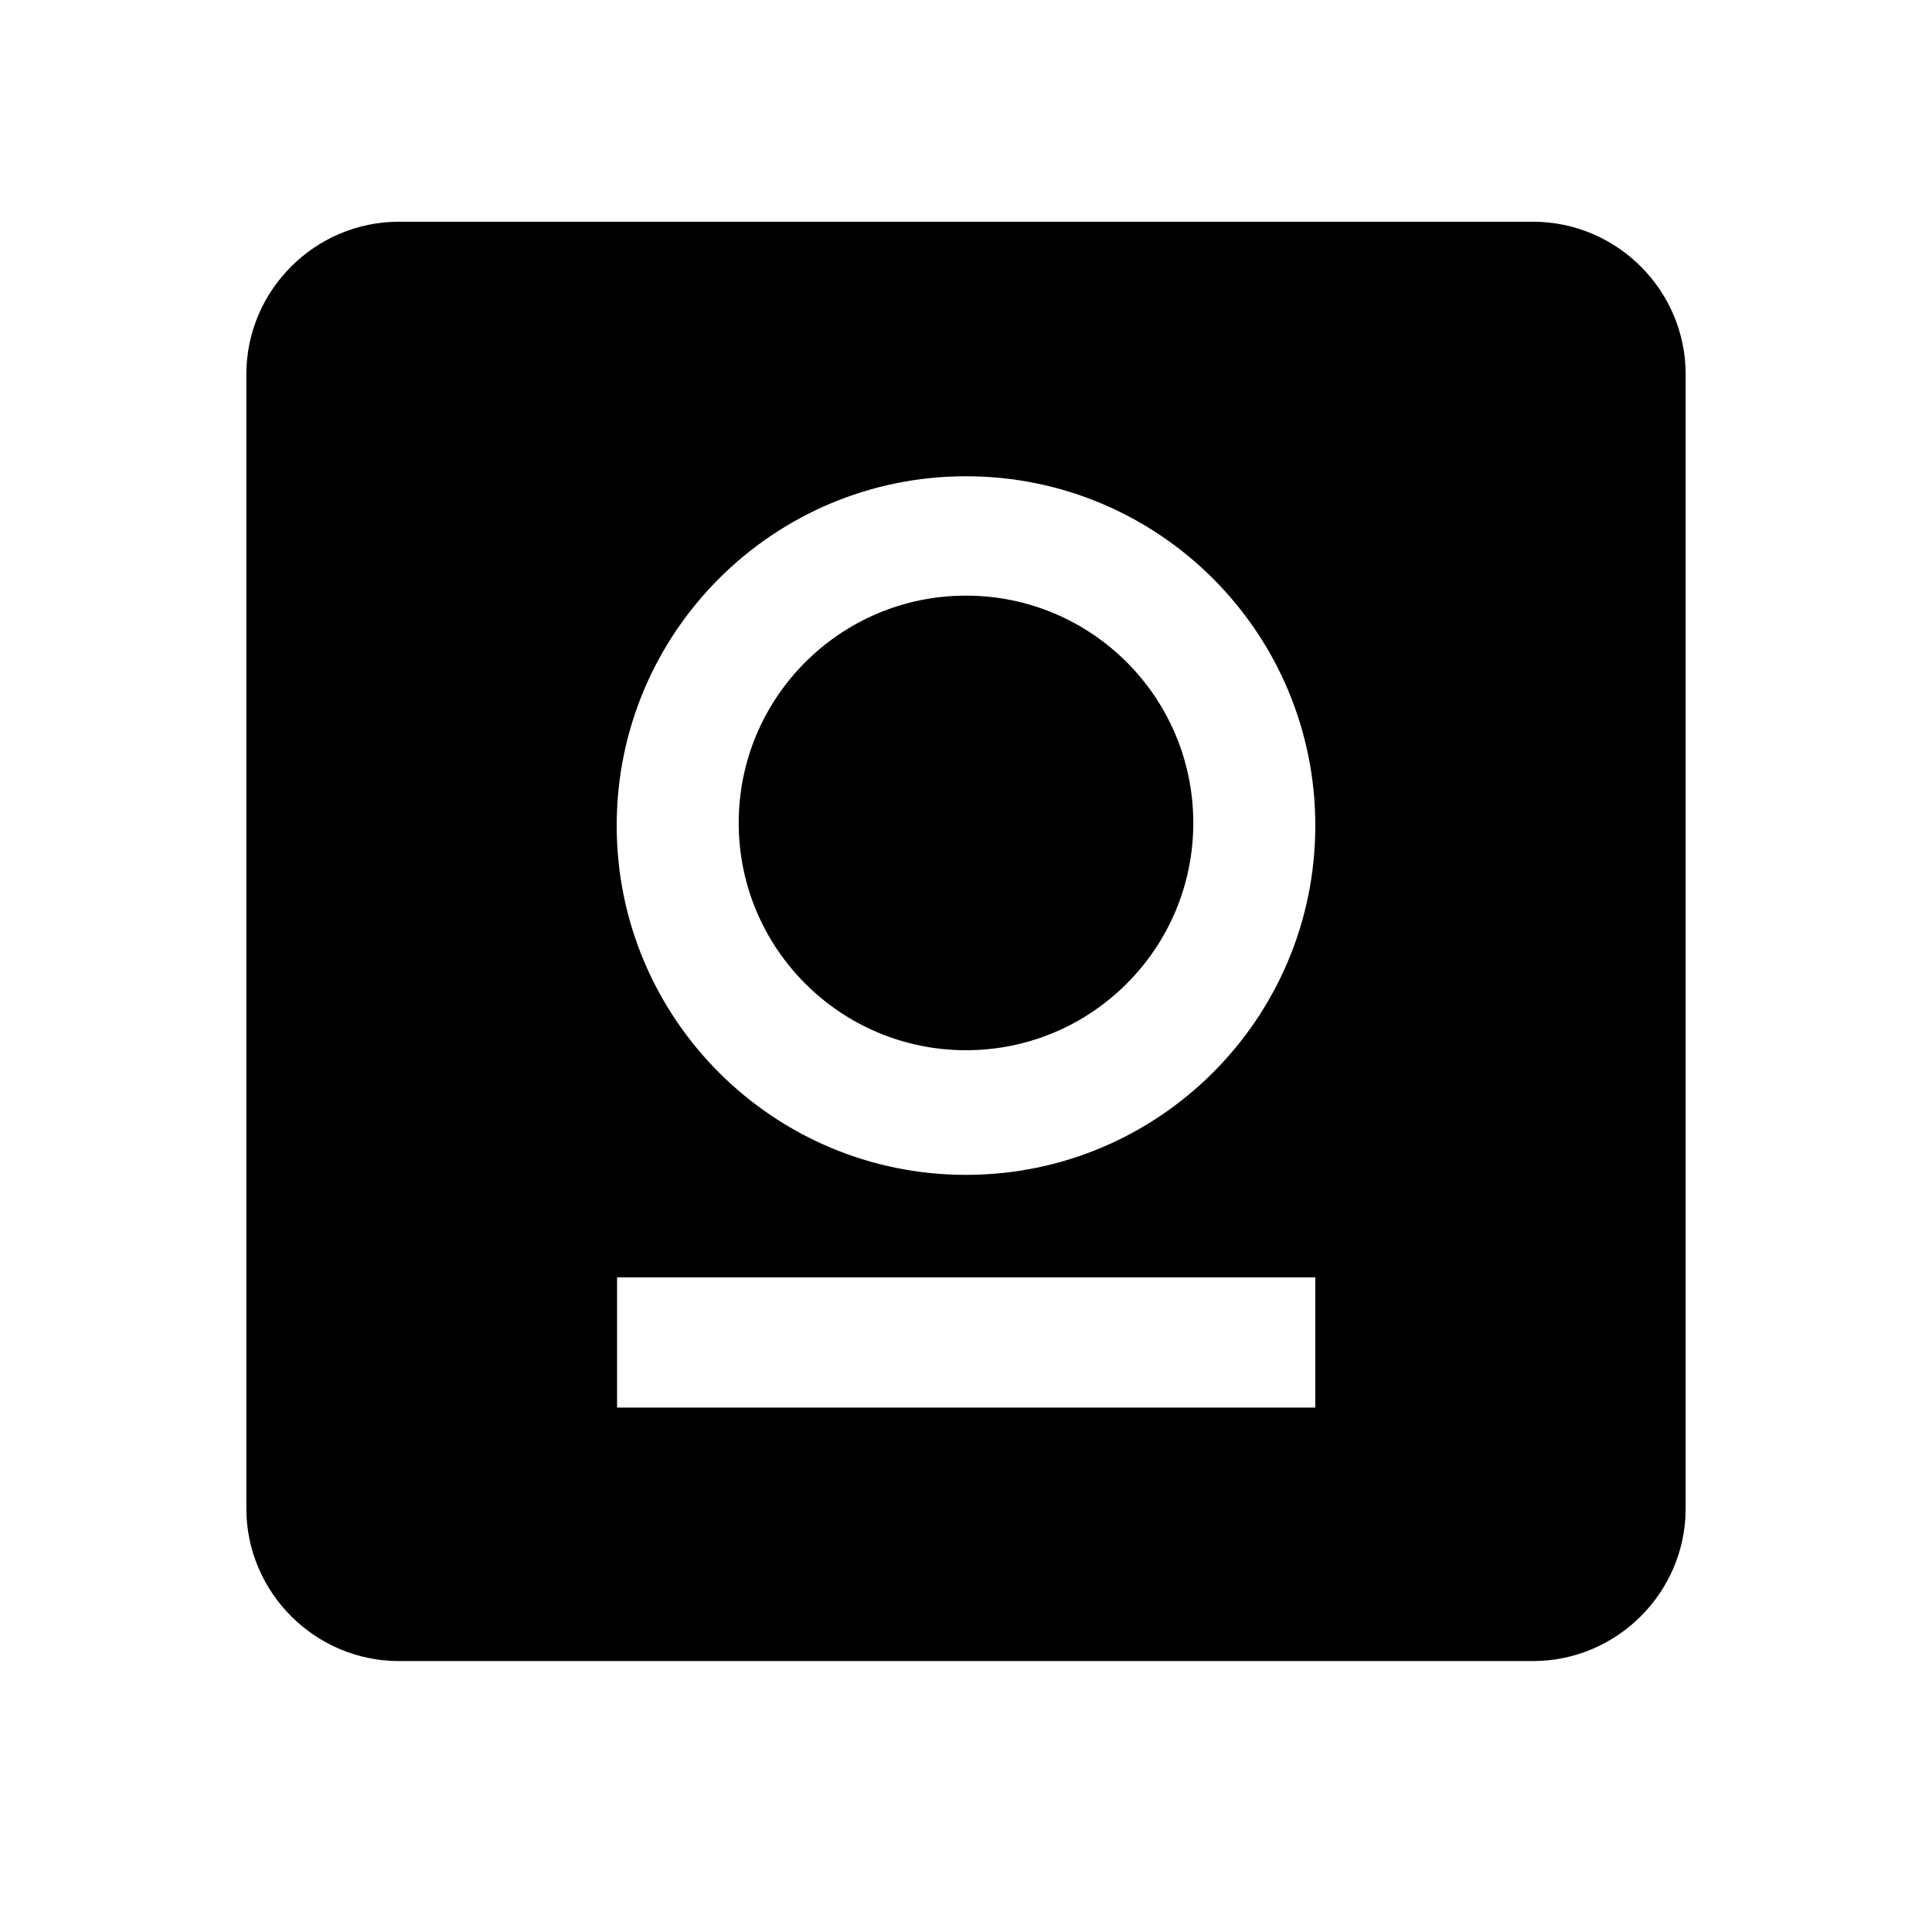
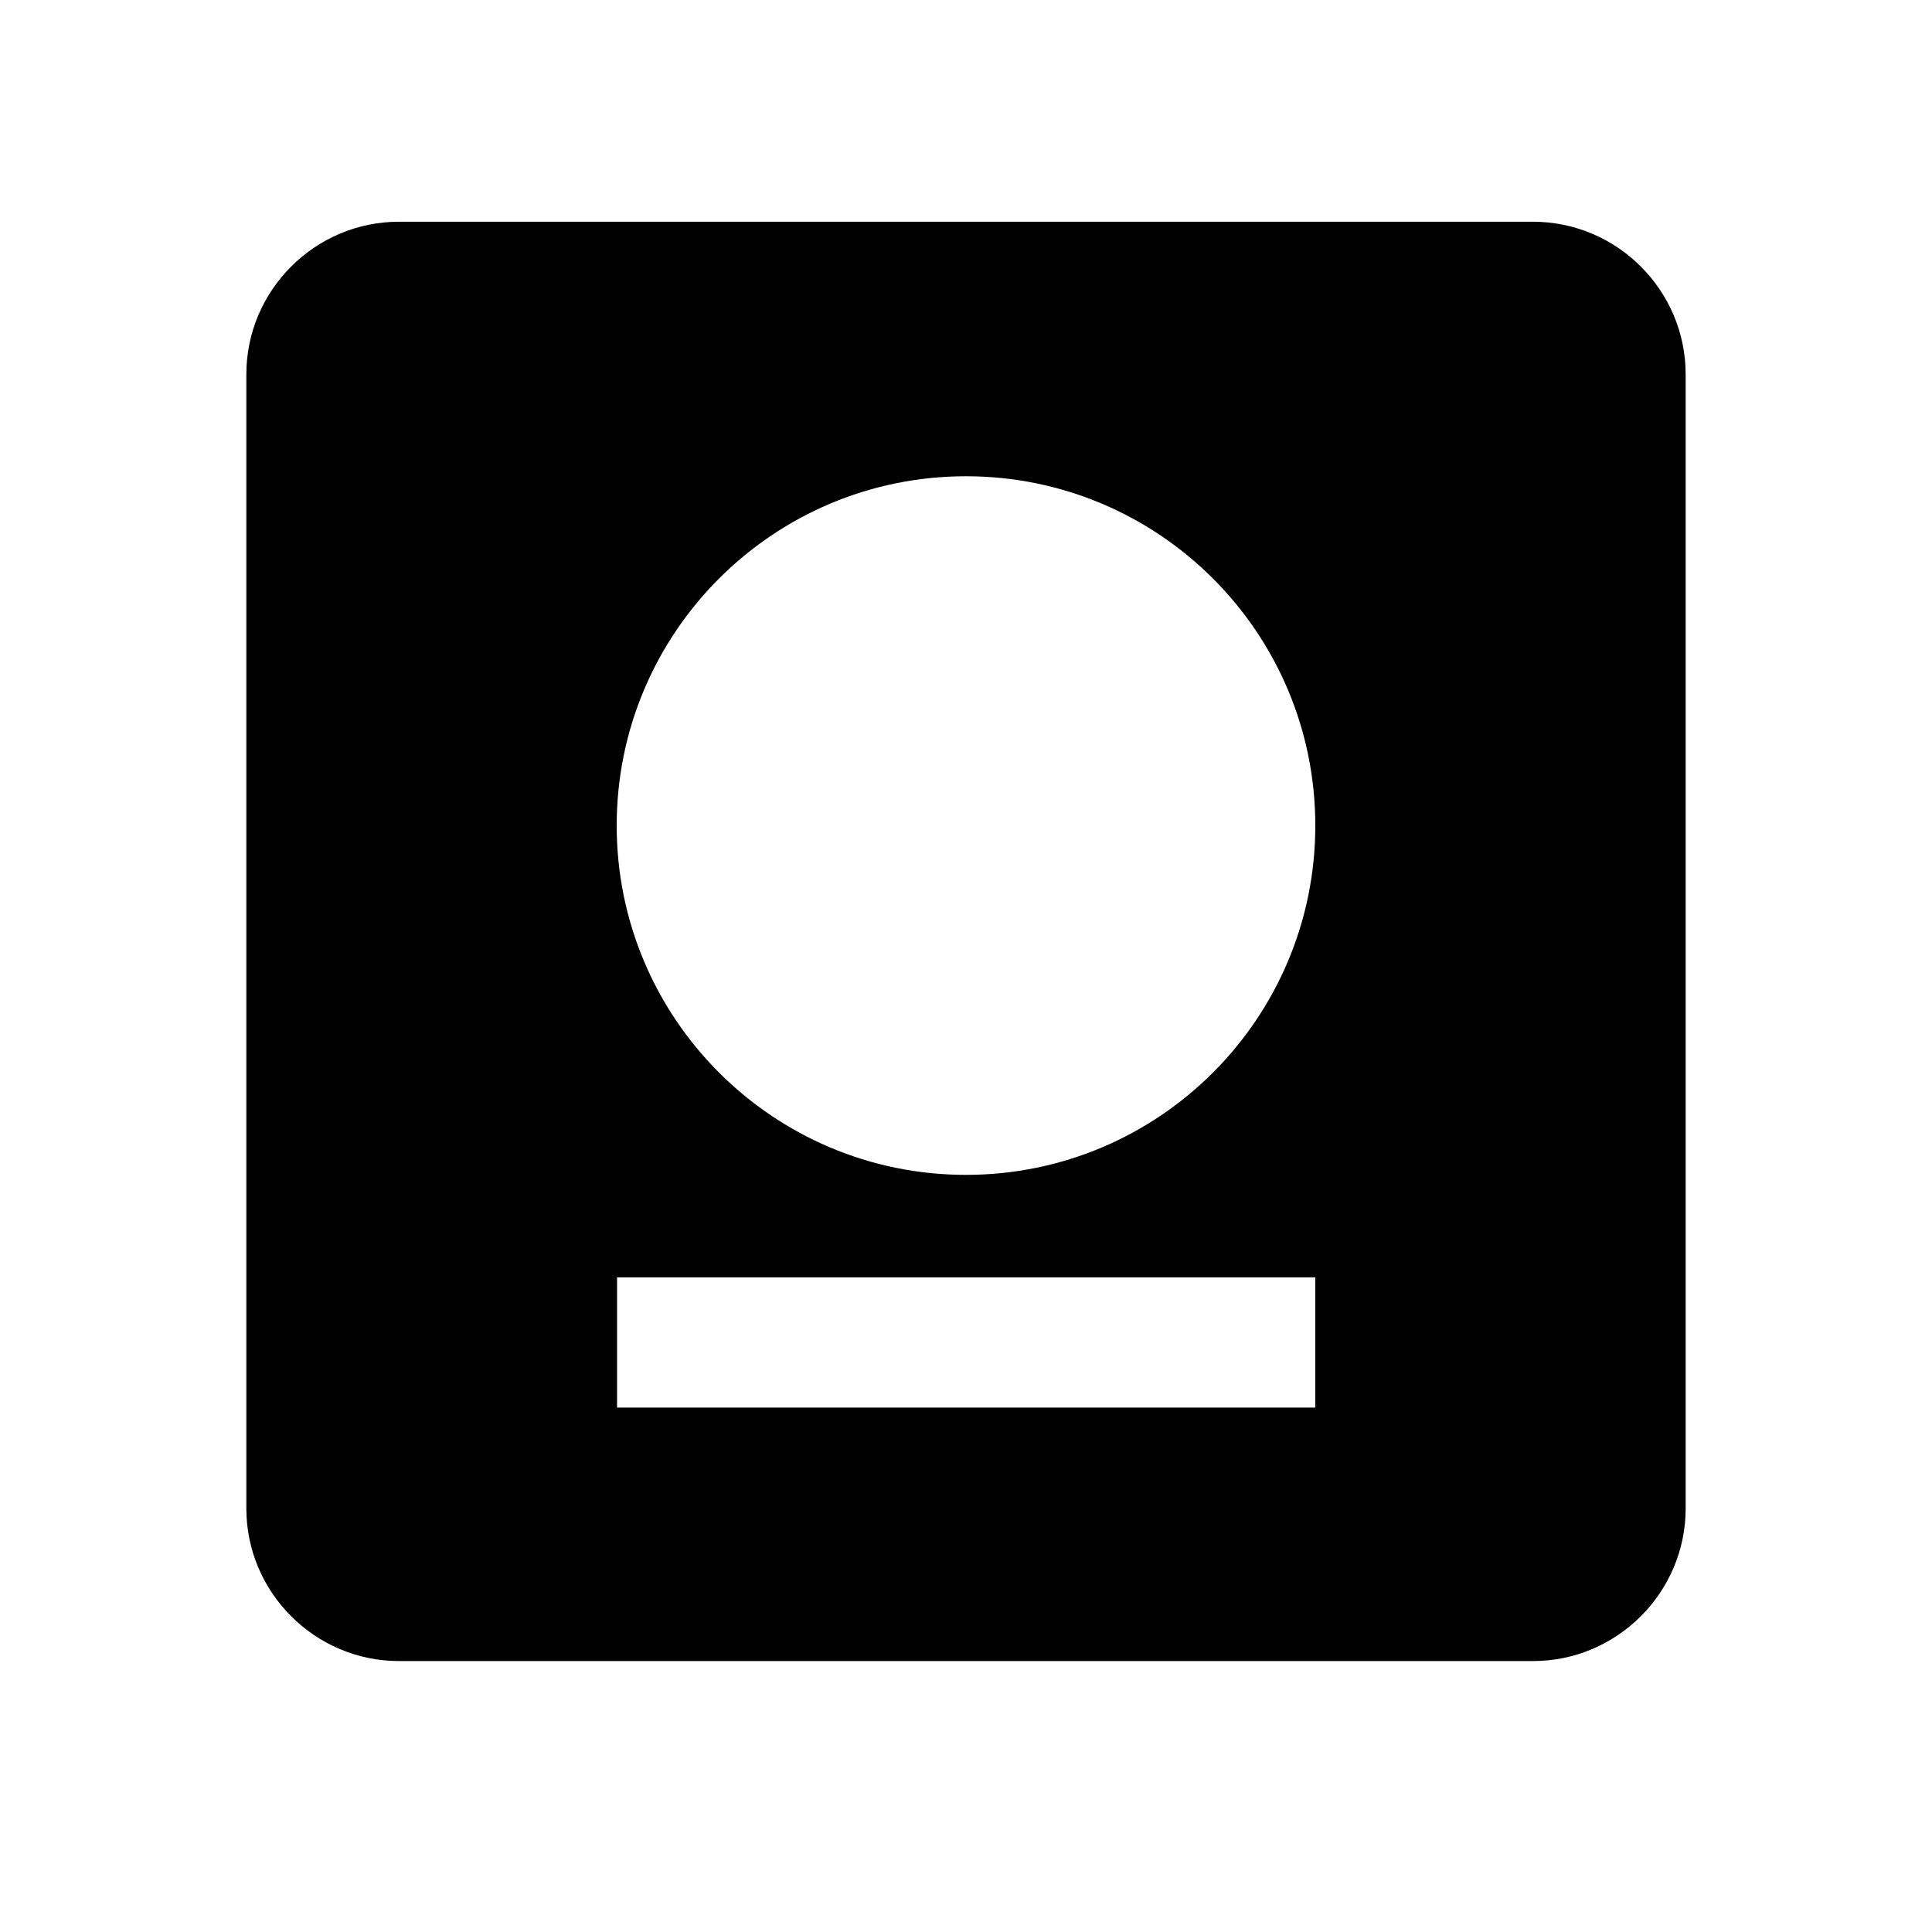
<svg xmlns="http://www.w3.org/2000/svg" xmlns:ns1="http://sodipodi.sourceforge.net/DTD/sodipodi-0.dtd" xmlns:ns2="http://www.inkscape.org/namespaces/inkscape" version="1.1" id="svg1" width="666.667" height="666.667" viewBox="0 0 666.667 666.667" ns1:docname="logomark.ai">
  <defs id="defs1">
    <clipPath clipPathUnits="userSpaceOnUse" id="clipPath2">
      <path d="M 0,500 H 500 V 0 H 0 Z" transform="translate(-250,-345.852)" id="path2" />
    </clipPath>
    <clipPath clipPathUnits="userSpaceOnUse" id="clipPath4">
      <path d="M 0,500 H 500 V 0 H 0 Z" transform="translate(-250,-195.945)" id="path4" />
    </clipPath>
  </defs>
  <ns1:namedview id="namedview1" pagecolor="#ffffff" bordercolor="#000000" borderopacity="0.25" ns2:showpageshadow="2" ns2:pageopacity="0.0" ns2:pagecheckerboard="0" ns2:deskcolor="#d1d1d1">
    <ns2:page x="0" y="0" ns2:label="1" id="page1" width="666.667" height="666.667" margin="93.453 84.943 76.431 84.942" bleed="0" />
  </ns1:namedview>
  <g id="layer-MC0" ns2:groupmode="layer" ns2:label="Calque 1">
-     <path id="path1" d="m 0,0 c -32.496,0 -58.839,-26.343 -58.839,-58.839 0,-32.496 26.343,-58.839 58.839,-58.839 32.496,0 58.839,26.343 58.839,58.839 C 58.839,-26.343 32.496,0 0,0" style="fill:#000000;fill-opacity:1;fill-rule:nonzero;stroke:none" transform="matrix(1.333,0,0,-1.333,333.333,205.531)" clip-path="url(#clipPath2)" />
    <path id="path3" d="m 0,0 c -49.939,0 -90.423,40.484 -90.423,90.423 0,49.939 40.484,90.423 90.423,90.423 49.939,0 90.423,-40.484 90.423,-90.423 C 90.423,40.484 49.939,0 0,0 M 90.419,-60.24 H -90.329 v 33.712 H 90.419 Z m 56.38,306.972 h -293.598 c -21.722,0 -39.494,-17.773 -39.494,-39.495 V -86.361 c 0,-21.721 17.772,-39.494 39.494,-39.494 h 293.598 c 21.722,0 39.494,17.773 39.494,39.494 v 293.598 c 0,21.722 -17.772,39.495 -39.494,39.495" style="fill:#000000;fill-opacity:1;fill-rule:nonzero;stroke:none" transform="matrix(1.333,0,0,-1.333,333.333,405.407)" clip-path="url(#clipPath4)" />
  </g>
</svg>